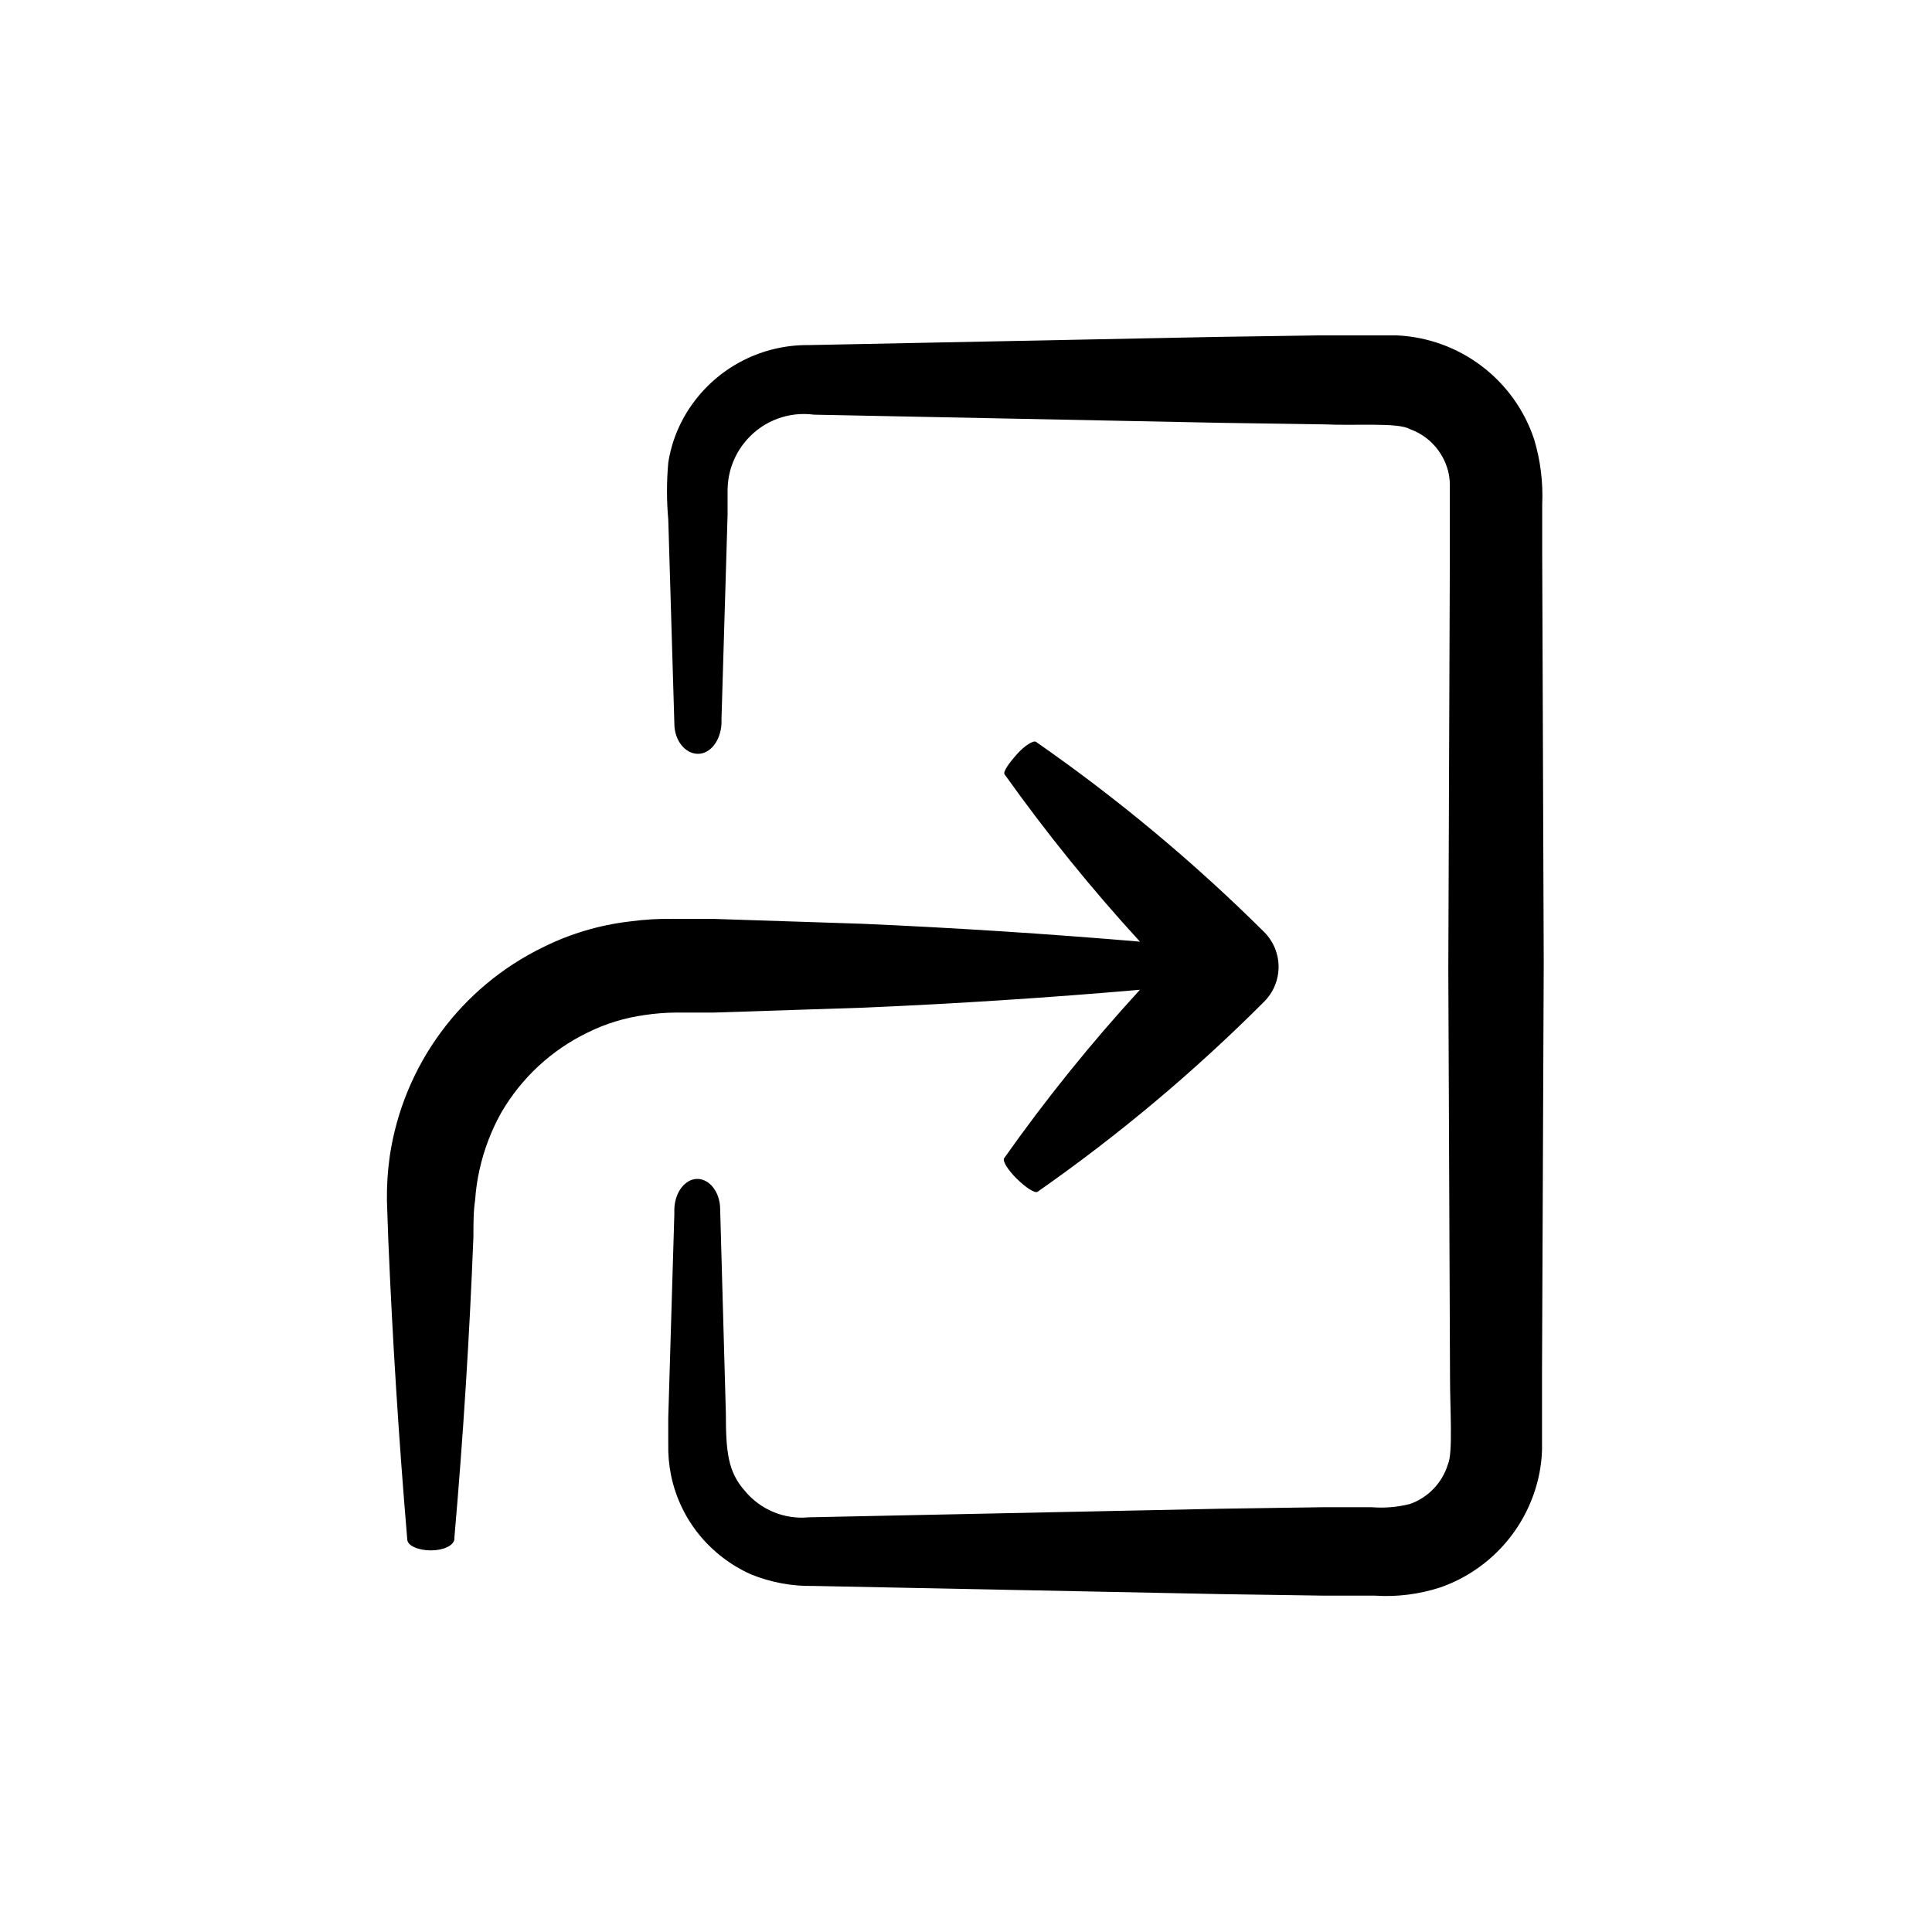
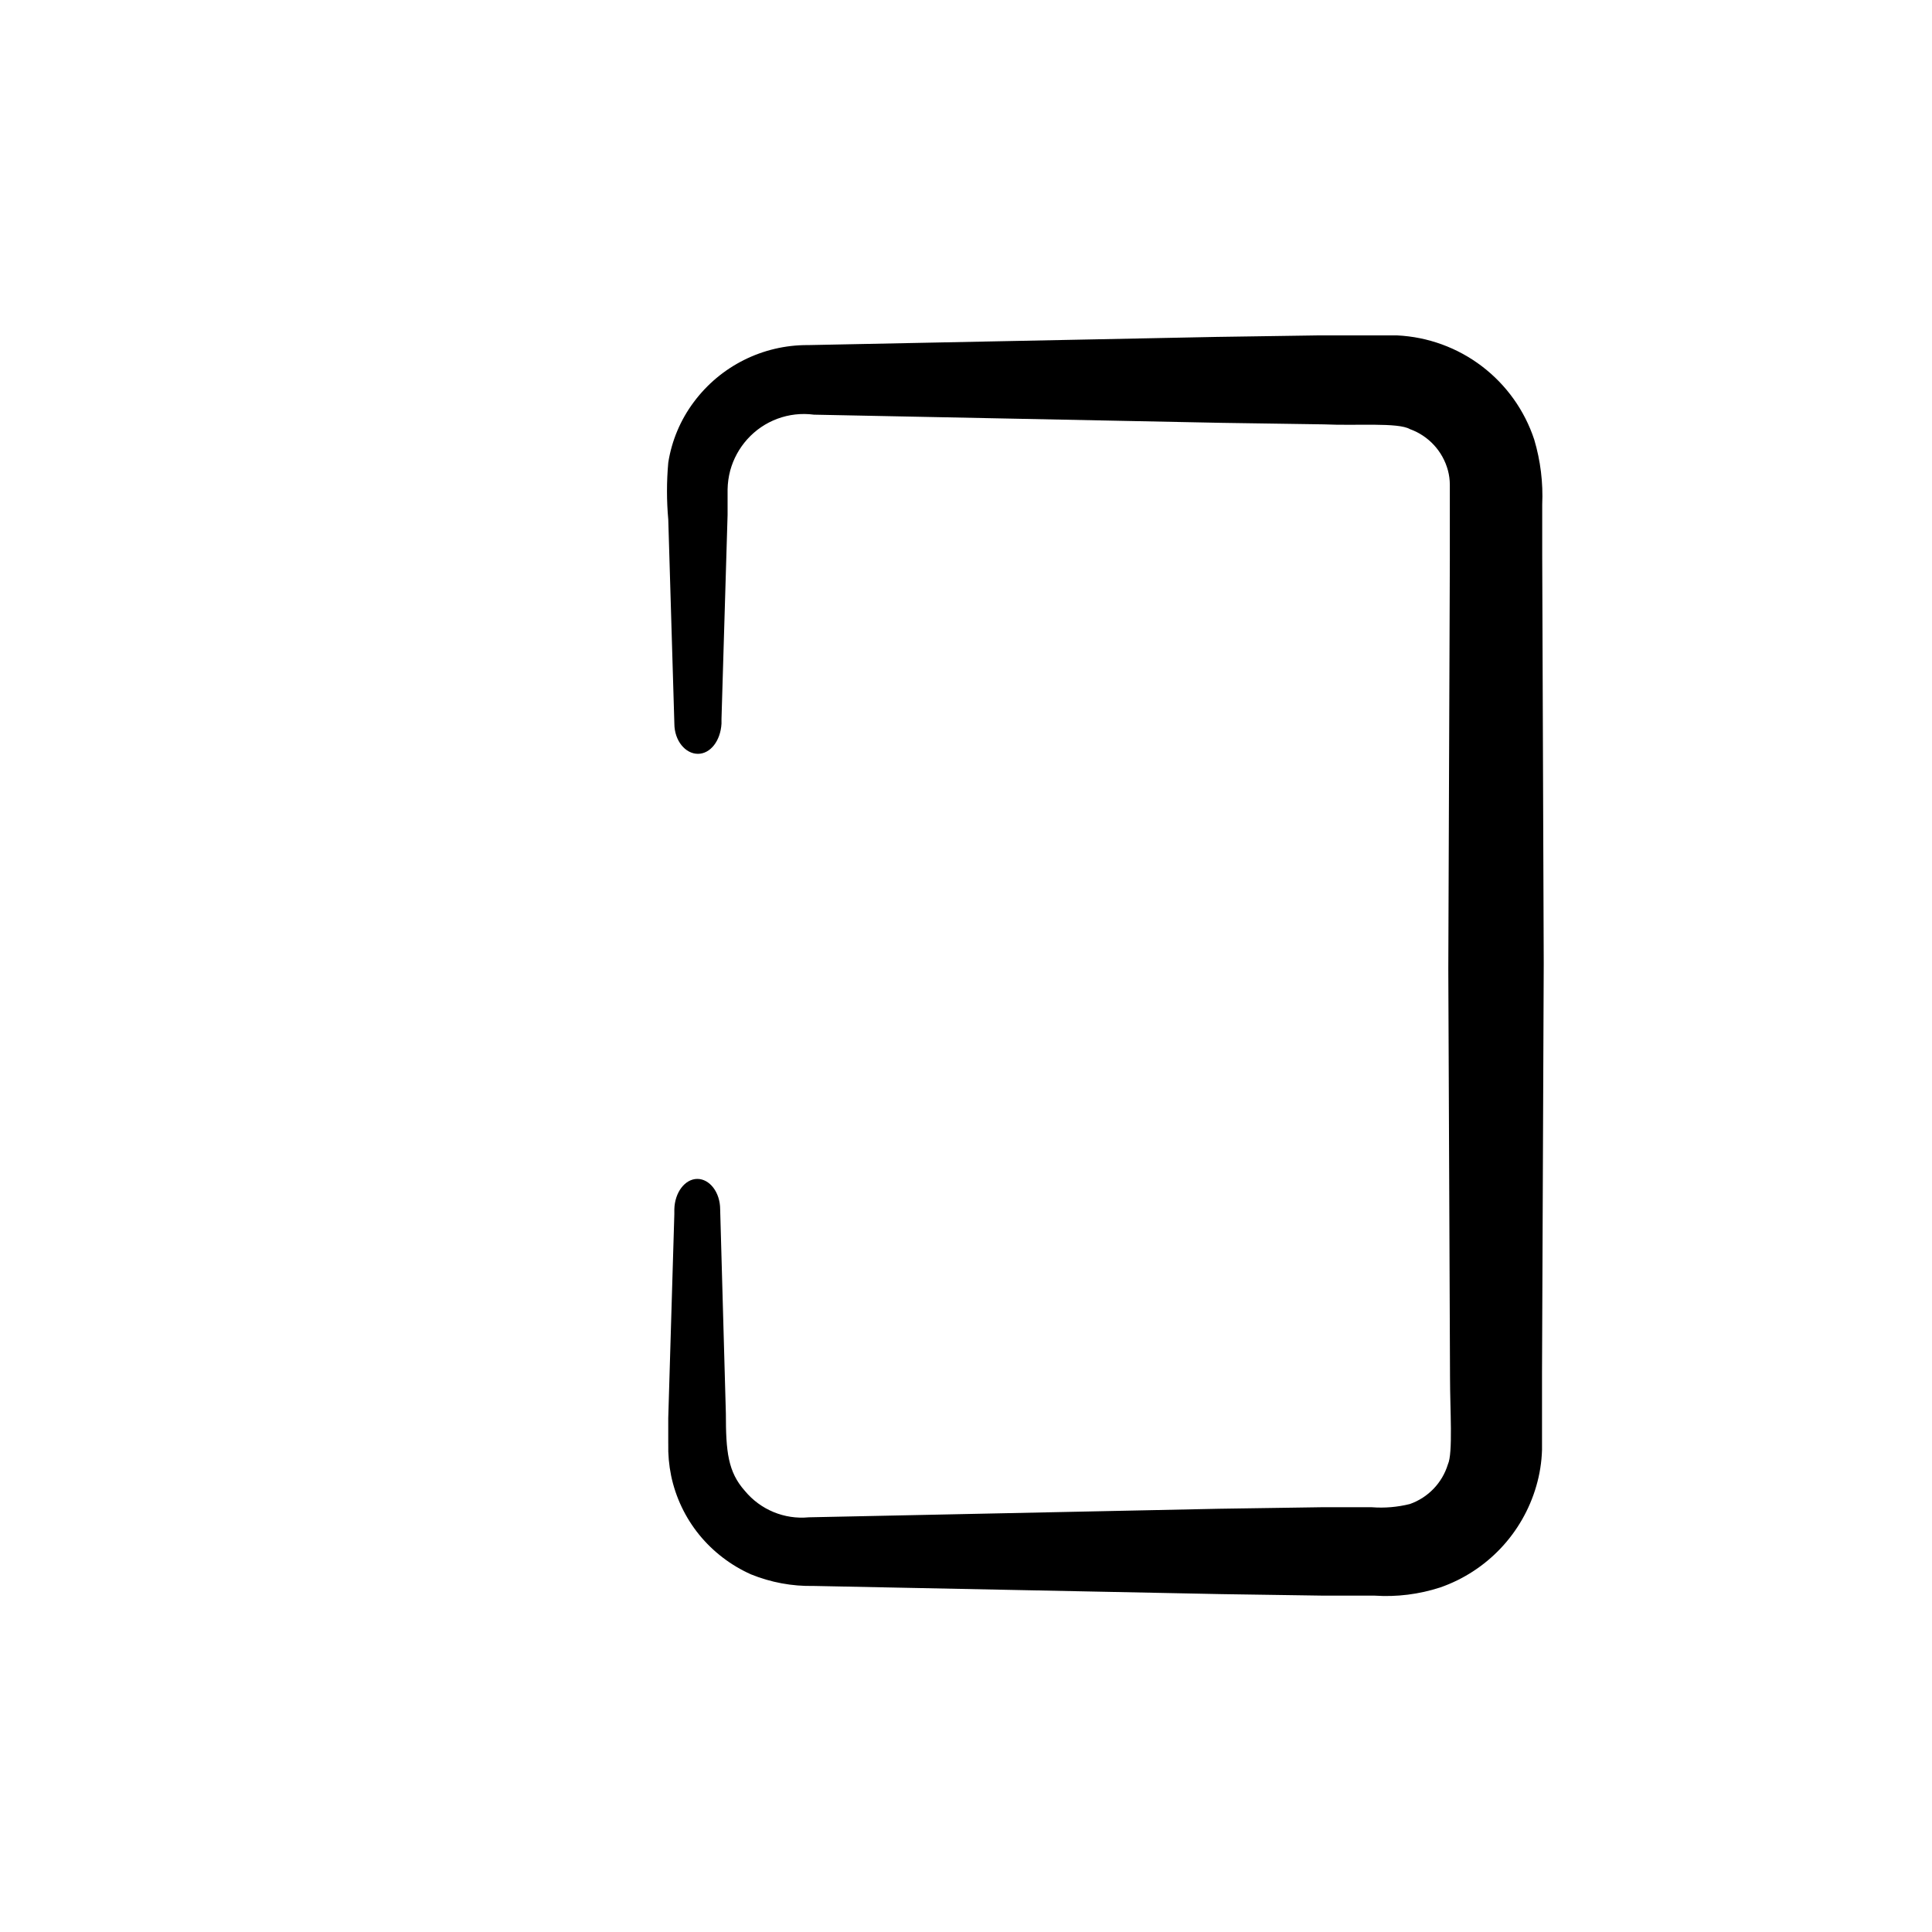
<svg xmlns="http://www.w3.org/2000/svg" fill="#000000" width="800px" height="800px" version="1.1" viewBox="144 144 512 512">
  <g>
-     <path d="m288.05 394.96c-21.914 10.598-37.172 31.344-40.758 55.418-0.551 3.906-0.805 7.848-0.754 11.789l0.352 10.078c1.109 26.535 2.789 53.102 5.039 79.703 0 1.664 2.922 2.922 6.246 2.922s5.996-1.258 6.246-2.922v-0.504c2.316-26.566 3.996-53.137 5.039-79.703 0-3.223 0-6.902 0.453-9.723v-0.004c0.184-2.695 0.57-5.371 1.16-8.008 1.168-5.293 3.106-10.383 5.742-15.113 5.348-9.219 13.332-16.625 22.926-21.262 4.754-2.356 9.855-3.918 15.113-4.637 2.734-0.414 5.496-0.633 8.262-0.652h10.078l39.852-1.309c24.316-1.043 48.668-2.621 73.051-4.734v-0.004c-12.945 14.117-24.977 29.043-36.023 44.688-0.402 0.754 1.059 3.125 3.426 5.441 2.367 2.316 4.684 3.828 5.441 3.426 21.461-14.996 41.559-31.855 60.055-50.383 2.457-2.445 3.84-5.773 3.84-9.242 0-3.473-1.383-6.797-3.84-9.246-18.648-18.52-38.879-35.379-60.457-50.383-0.656-0.453-2.973 0.957-5.039 3.273s-3.777 4.684-3.273 5.34v0.004c11.035 15.5 23.016 30.305 35.871 44.336-24.52-2.082-49.039-3.66-73.555-4.734l-39.902-1.309h-10.078v-0.004c-3.926-0.059-7.848 0.18-11.738 0.707-7.922 0.93-15.625 3.215-22.773 6.75z" />
    <path d="m551.14 537.79c0.906-3.113 1.414-6.328 1.512-9.57v-20.656l0.453-108.17-0.402-108.17v-13.504c0.262-5.82-0.453-11.645-2.117-17.23-2.555-7.731-7.394-14.508-13.879-19.438-6.484-4.93-14.309-7.777-22.445-8.168h-7.457-13.551l-27.004 0.402-108.17 2.168v-0.004c-11.906-0.055-23.129 5.555-30.23 15.117-3.519 4.711-5.836 10.211-6.75 16.02-0.453 5.027-0.453 10.086 0 15.113l1.613 54.059c0 4.535 2.922 8.012 6.246 8.012 3.324 0 5.996-3.477 6.246-8.012v-1.258l1.613-54.059v-6.75c0.031-1.703 0.27-3.394 0.707-5.039 0.84-3.047 2.375-5.859 4.484-8.215 4.445-4.977 11.066-7.426 17.684-6.547l108.12 2.168 27.055 0.402c8.715 0.402 19.598-0.555 22.773 1.258h-0.004c4.945 1.777 8.707 5.859 10.078 10.934 0.324 1.215 0.496 2.469 0.504 3.727v20.207l-0.402 108.22 0.453 108.17c0 8.465 0.805 20.152-0.555 23.074v-0.004c-1.492 4.914-5.234 8.824-10.078 10.531-3.289 0.824-6.691 1.113-10.074 0.855h-13.551l-27.004 0.402-108.68 2.266c-6.453 0.621-12.793-2.004-16.926-7-4.484-5.039-5.039-10.379-5.039-20.504l-1.512-54.113c0-4.484-2.769-8.062-6.047-8.062-3.273 0-5.996 3.578-6.098 8.062v1.258l-1.613 54.059v6.75l0.004 0.004c-0.07 2.859 0.184 5.715 0.758 8.516 1.195 5.742 3.754 11.117 7.453 15.668 3.691 4.512 8.383 8.102 13.707 10.48 5.258 2.137 10.898 3.184 16.574 3.07l108.12 2.168 27.055 0.402h13.551c5.863 0.387 11.746-0.352 17.332-2.164 12.363-4.297 21.867-14.332 25.492-26.906z" />
  </g>
</svg>